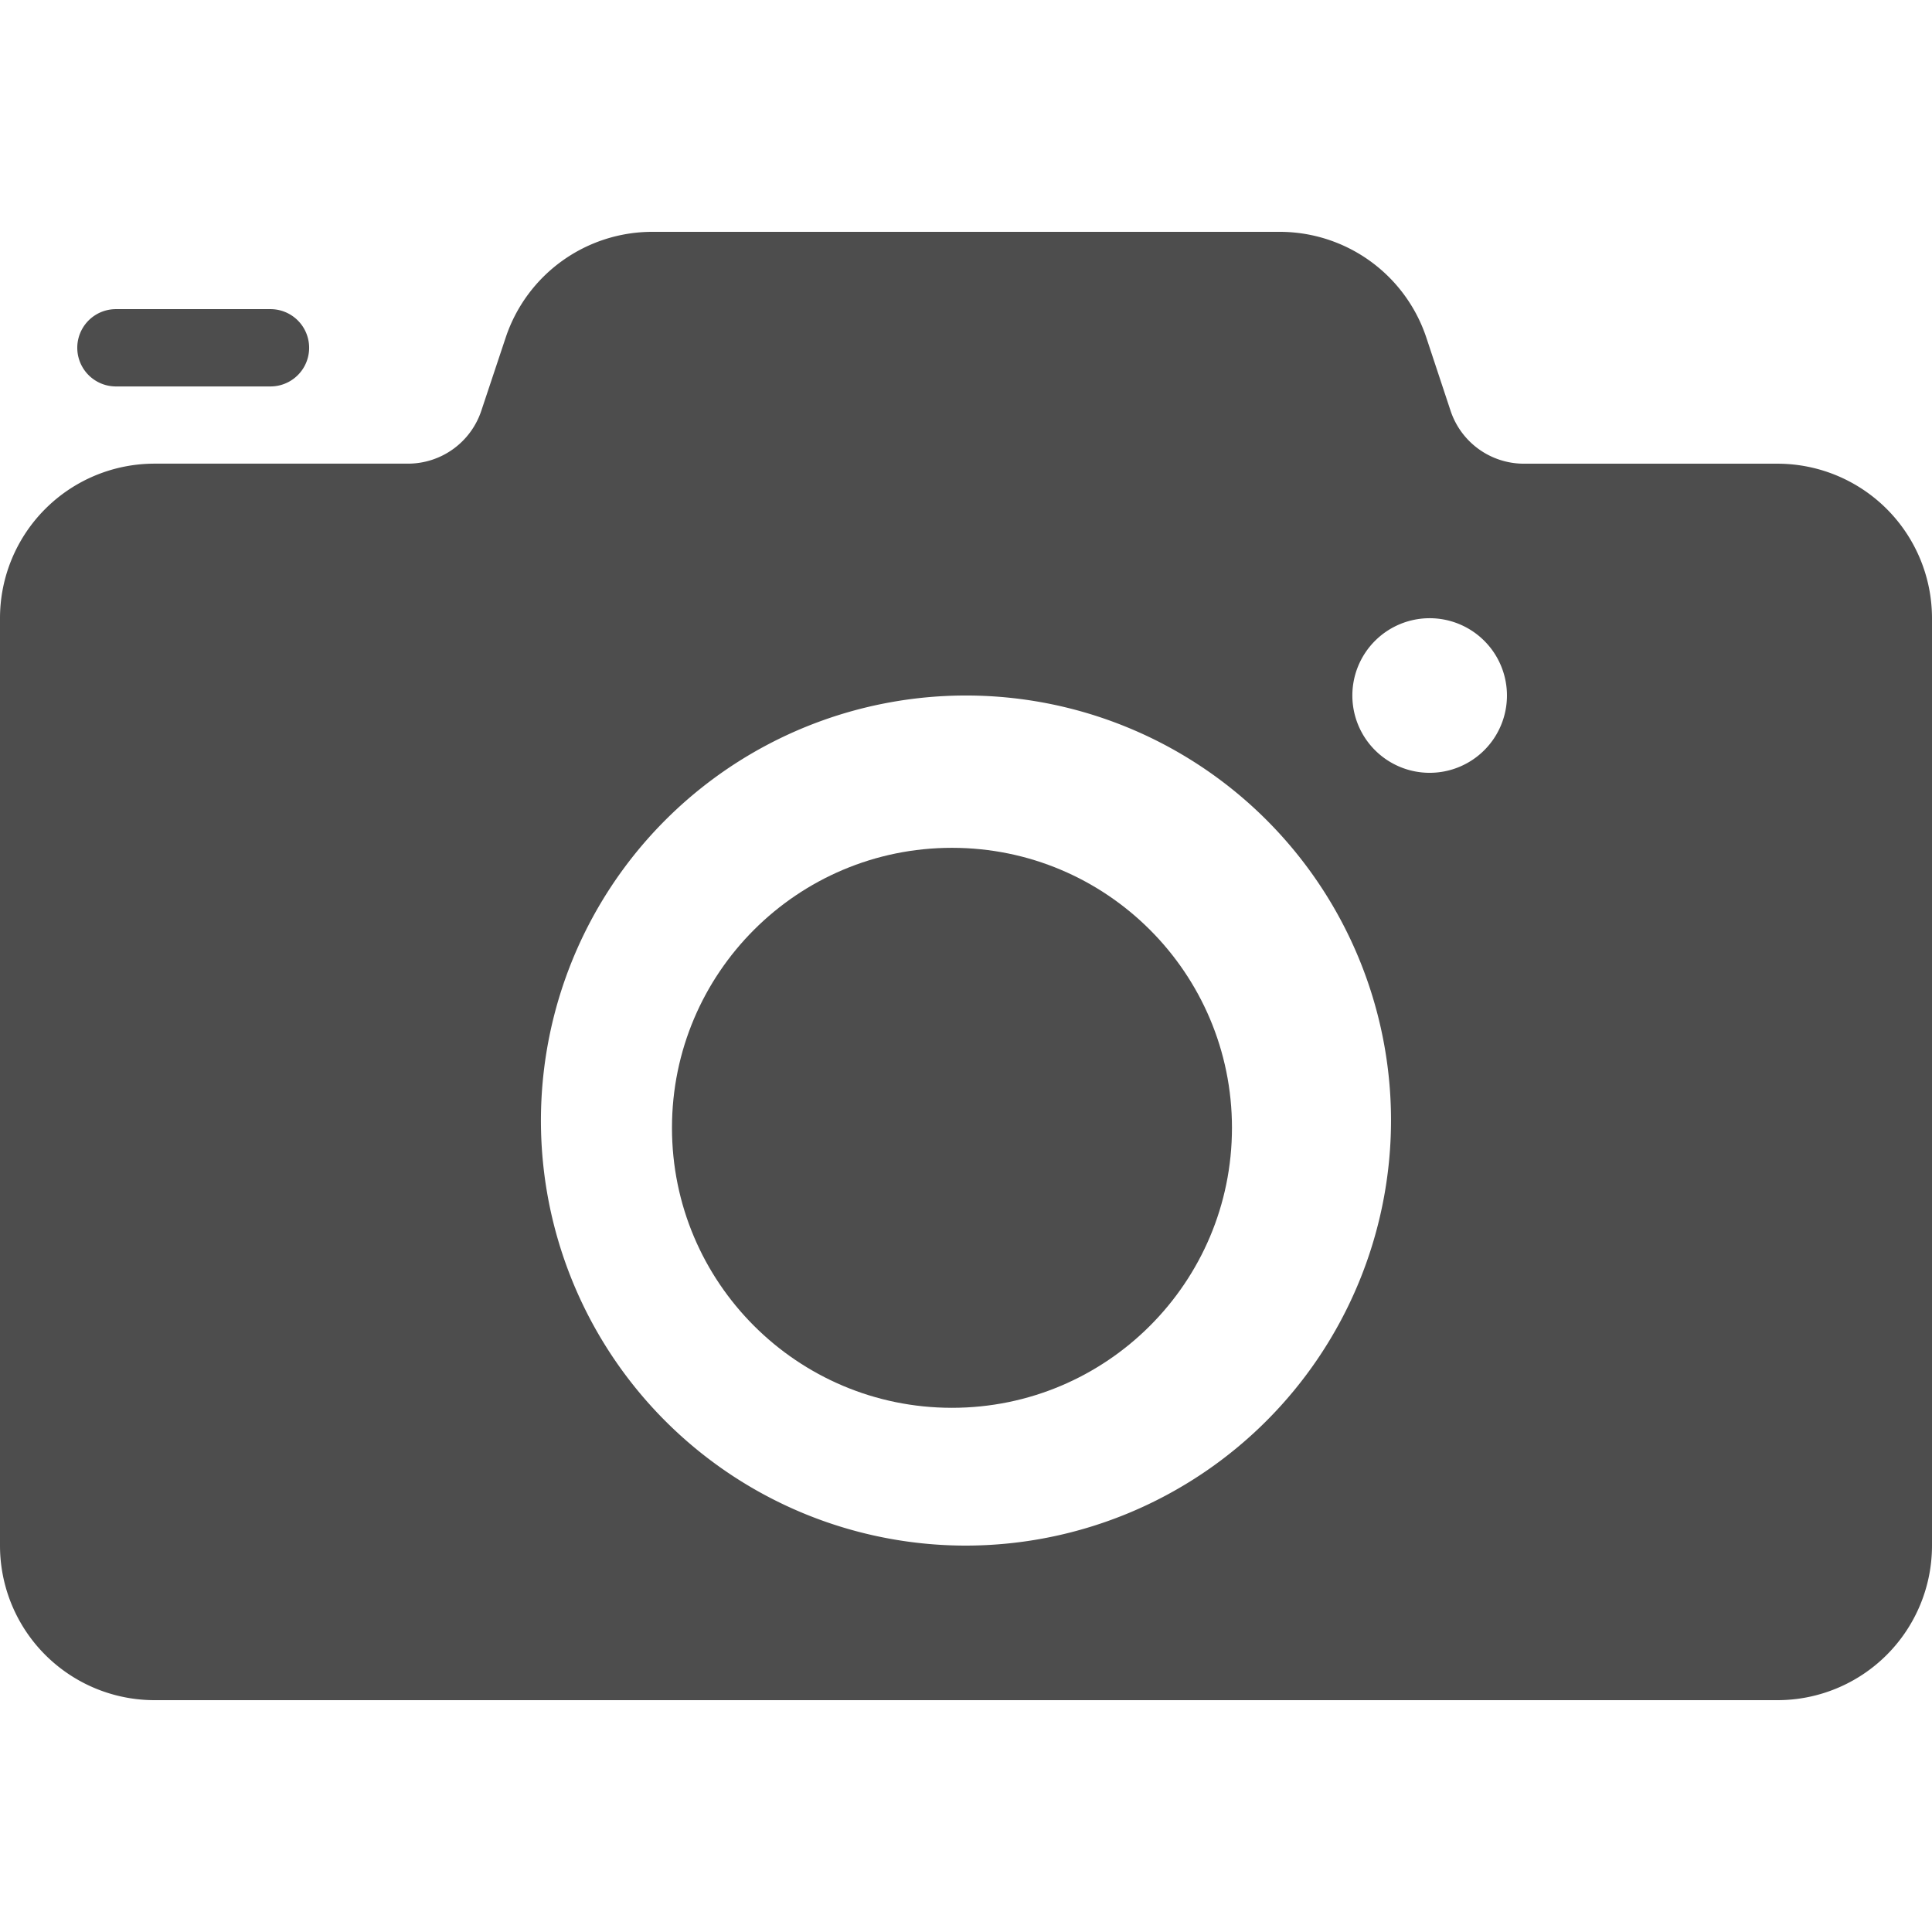
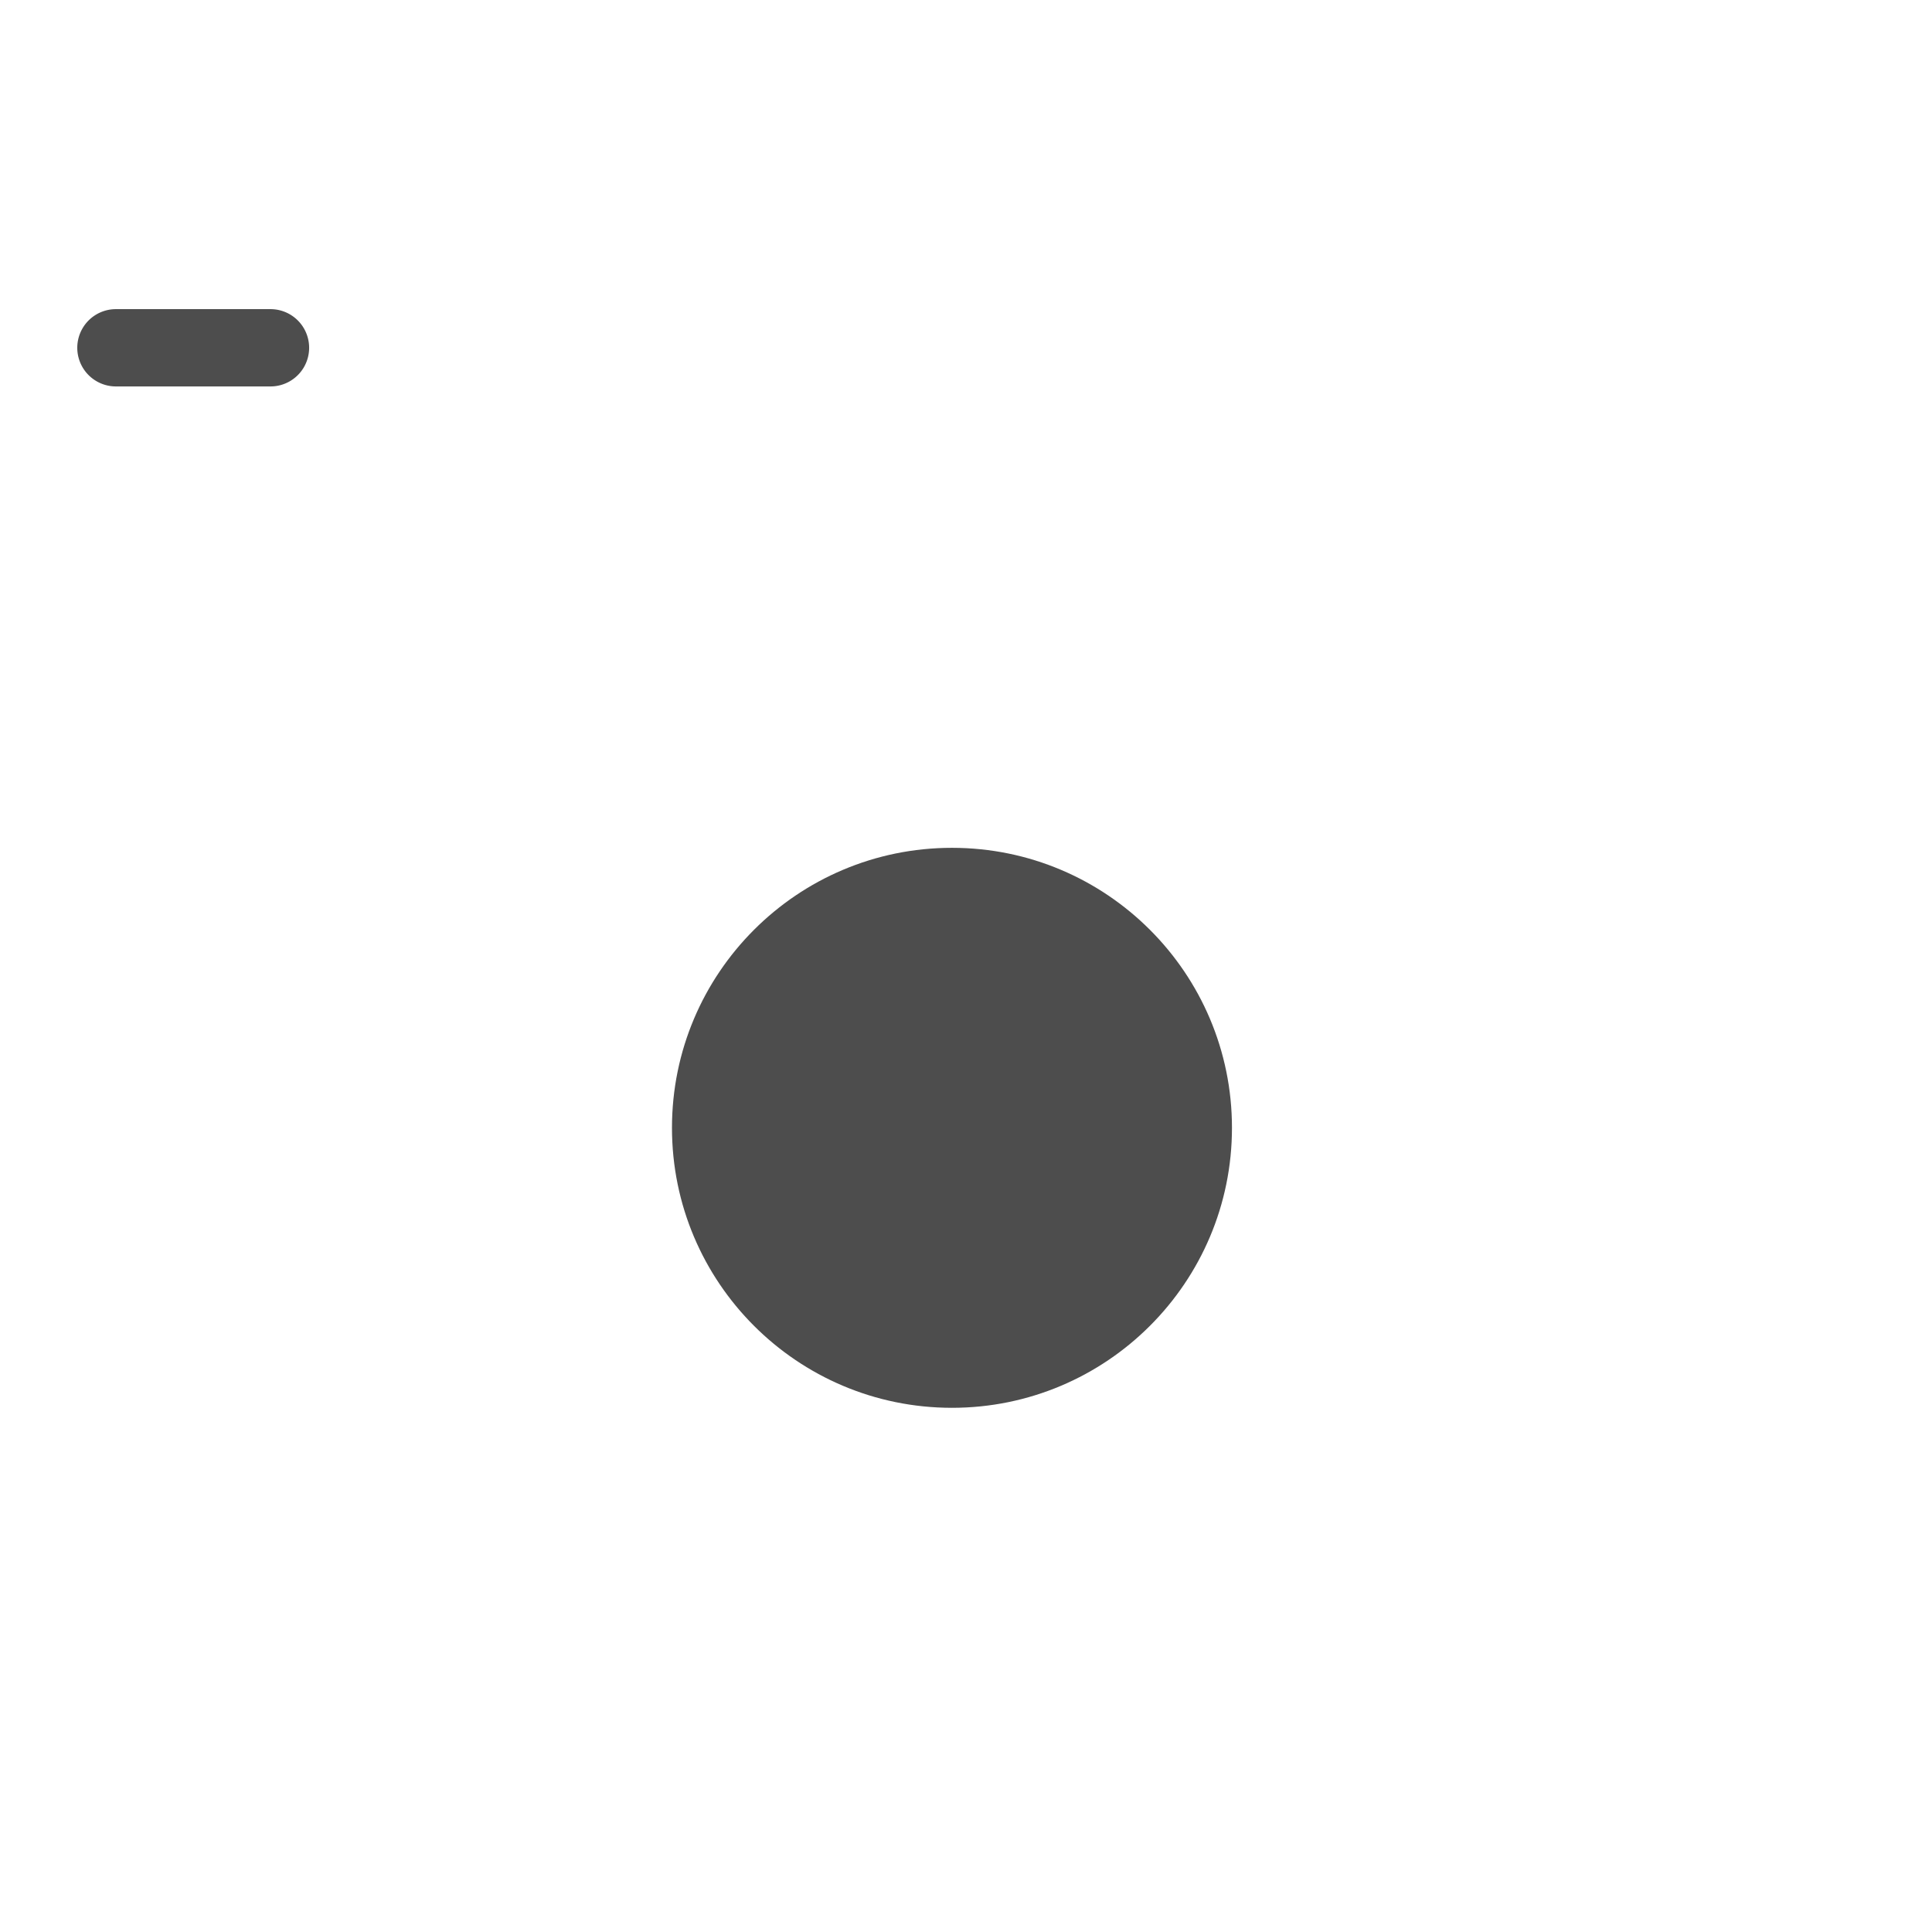
<svg xmlns="http://www.w3.org/2000/svg" id="Group_2813" data-name="Group 2813" width="25" height="25" viewBox="0 0 45.513 34.59">
  <circle id="Ellipse_3" data-name="Ellipse 3" cx="6.596" cy="6.596" r="6.596" transform="translate(15.83 14.511)" fill="#4d4d4d" />
-   <path id="Path_15060" data-name="Path 15060" d="M43.872,10.462H37.9a1.821,1.821,0,0,1-1.728-1.246L35.6,7.489A3.641,3.641,0,0,0,32.144,5H17.367a3.641,3.641,0,0,0-3.454,2.49l-.575,1.726a1.821,1.821,0,0,1-1.728,1.245H5.641A3.641,3.641,0,0,0,2,14.1V35.949A3.641,3.641,0,0,0,5.641,39.59H43.872a3.641,3.641,0,0,0,3.641-3.641V14.1A3.641,3.641,0,0,0,43.872,10.462ZM24.757,35.949A10.013,10.013,0,1,1,34.769,25.936,10.026,10.026,0,0,1,24.757,35.949ZM35.68,17.744A1.821,1.821,0,1,1,37.5,15.923,1.821,1.821,0,0,1,35.68,17.744Z" transform="translate(-2 -5)" fill="#4d4d4d" />
  <path id="Path_15061" data-name="Path 15061" d="M7.551,7.821H3.91A.91.91,0,1,1,3.91,6H7.551a.91.91,0,1,1,0,1.821Z" transform="translate(-1.179 -4.179)" fill="#4d4d4d" />
</svg>